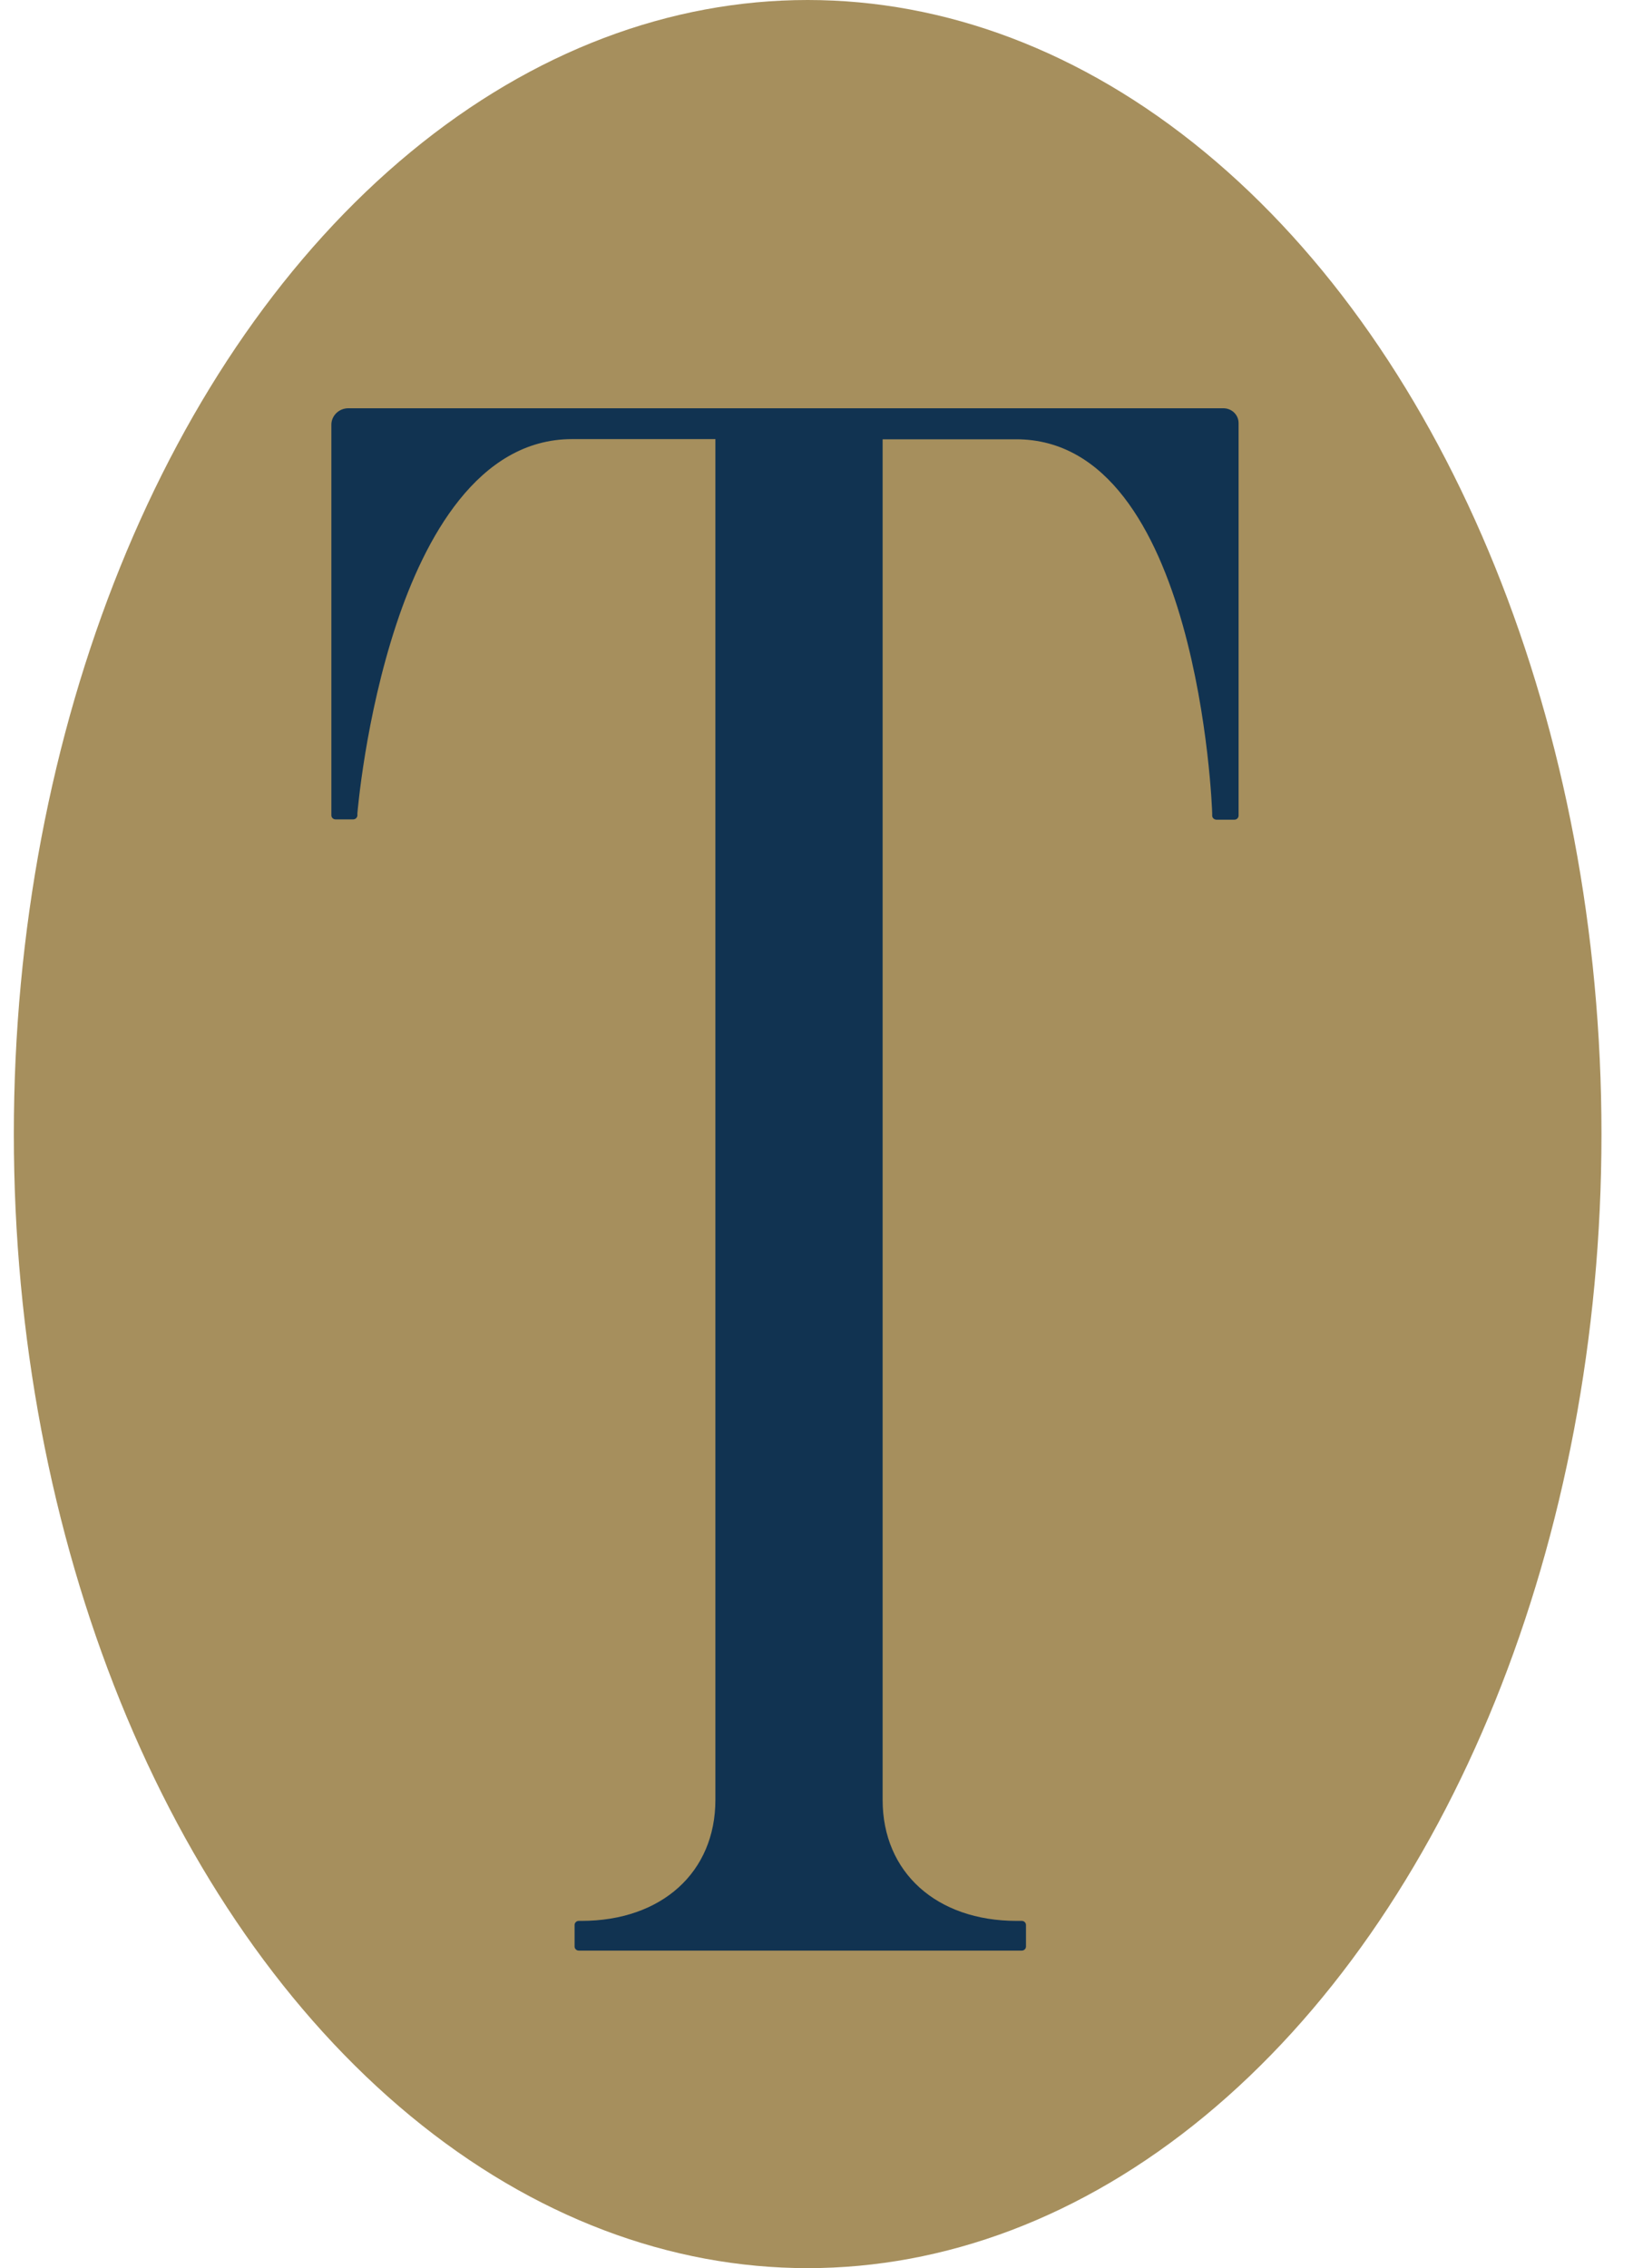
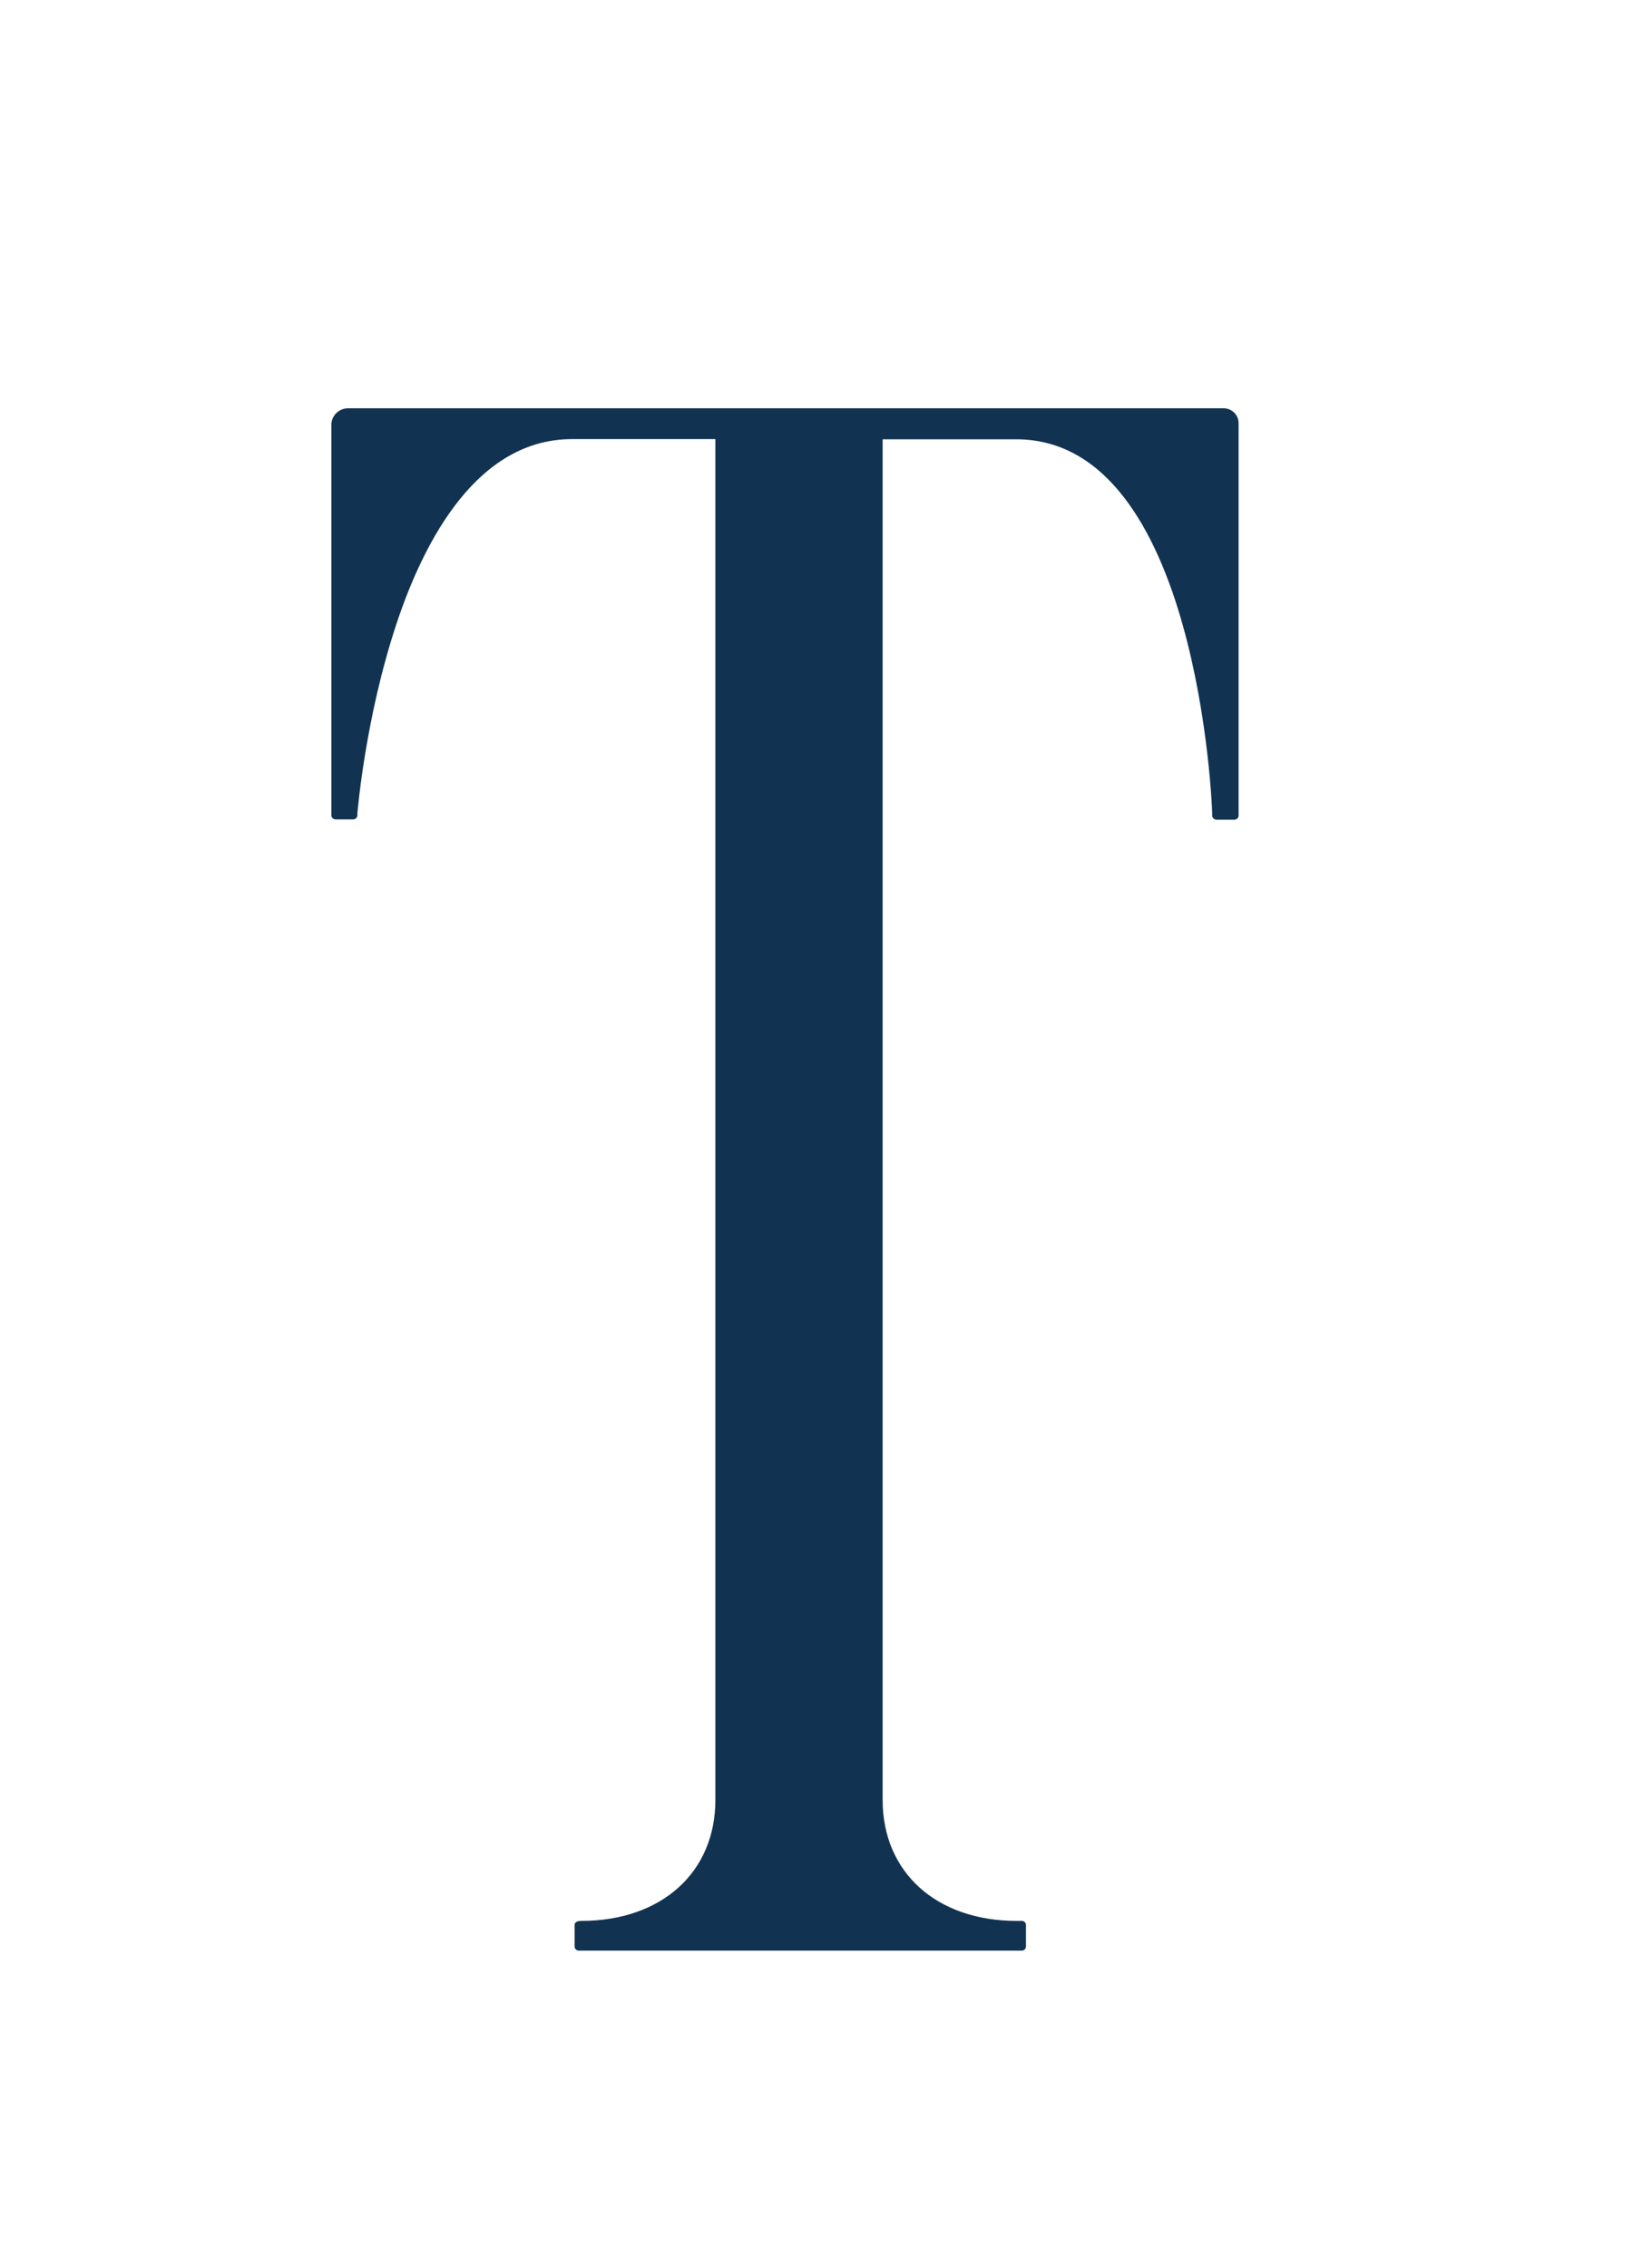
<svg xmlns="http://www.w3.org/2000/svg" width="36" height="50" viewBox="0 0 36 50" fill="none">
-   <ellipse cx="17.805" cy="25" rx="17.5" ry="25" fill="#A68F5D" />
-   <path d="M26.973 9H7.678C7.473 9 7.305 9.163 7.305 9.362V17.972C7.305 18.023 7.346 18.063 7.398 18.063H7.786C7.835 18.063 7.876 18.026 7.879 17.976V17.925C7.883 17.903 8.047 15.841 8.741 13.75C9.357 11.894 10.529 9.68 12.611 9.68H15.771V39.679C15.771 41.274 14.585 42.345 12.816 42.345H12.76C12.708 42.345 12.667 42.385 12.667 42.436V42.91C12.667 42.96 12.708 43 12.76 43H22.525C22.577 43 22.618 42.96 22.618 42.91V42.436C22.618 42.385 22.577 42.345 22.525 42.345H22.413C20.644 42.345 19.458 41.274 19.458 39.679V9.684H22.402C26.428 9.684 26.723 17.842 26.723 17.925V17.979C26.723 18.03 26.767 18.07 26.82 18.07H27.211C27.264 18.07 27.305 18.03 27.305 17.979V9.326C27.305 9.145 27.155 9 26.969 9" fill="#113351" />
+   <path d="M26.973 9H7.678C7.473 9 7.305 9.163 7.305 9.362V17.972C7.305 18.023 7.346 18.063 7.398 18.063H7.786C7.835 18.063 7.876 18.026 7.879 17.976V17.925C7.883 17.903 8.047 15.841 8.741 13.75C9.357 11.894 10.529 9.68 12.611 9.68H15.771V39.679C15.771 41.274 14.585 42.345 12.816 42.345C12.708 42.345 12.667 42.385 12.667 42.436V42.91C12.667 42.96 12.708 43 12.76 43H22.525C22.577 43 22.618 42.96 22.618 42.91V42.436C22.618 42.385 22.577 42.345 22.525 42.345H22.413C20.644 42.345 19.458 41.274 19.458 39.679V9.684H22.402C26.428 9.684 26.723 17.842 26.723 17.925V17.979C26.723 18.03 26.767 18.07 26.82 18.07H27.211C27.264 18.07 27.305 18.03 27.305 17.979V9.326C27.305 9.145 27.155 9 26.969 9" fill="#113351" />
</svg>